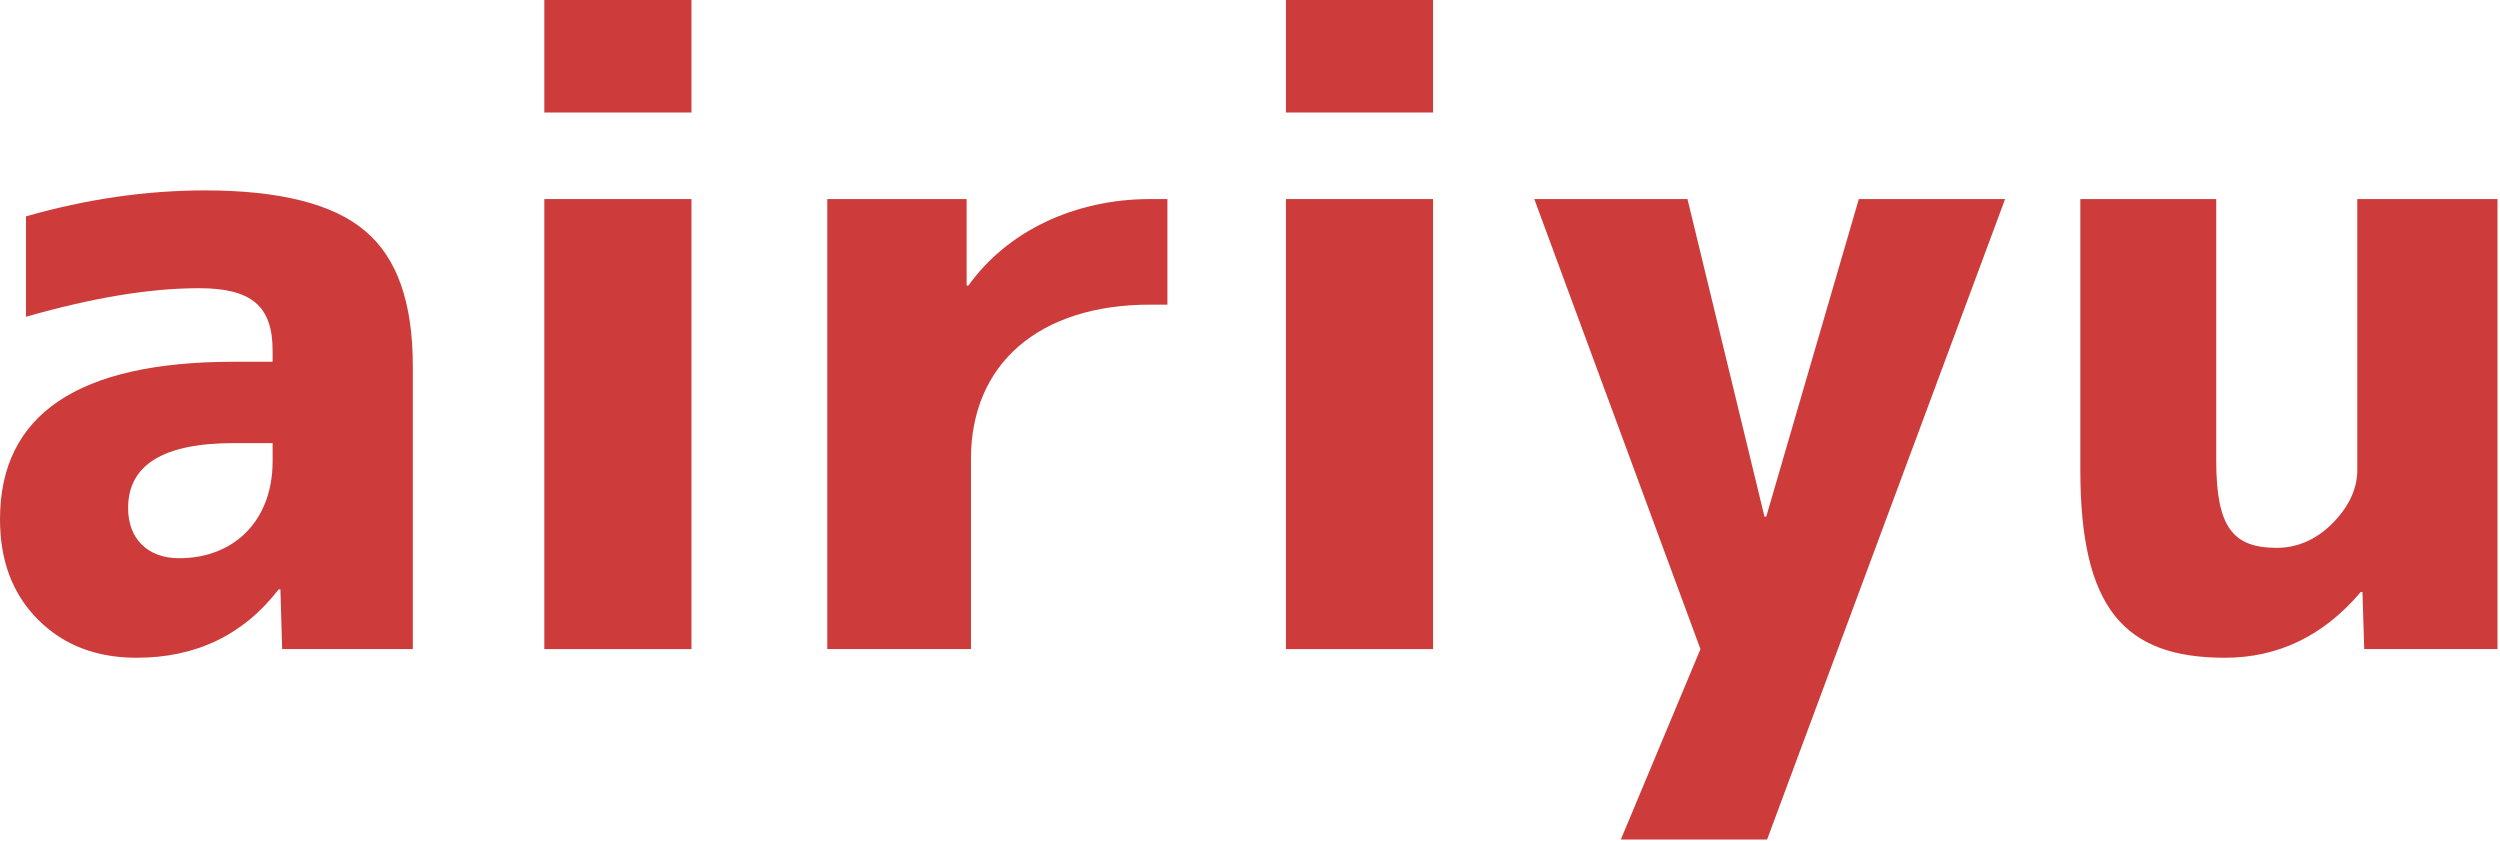
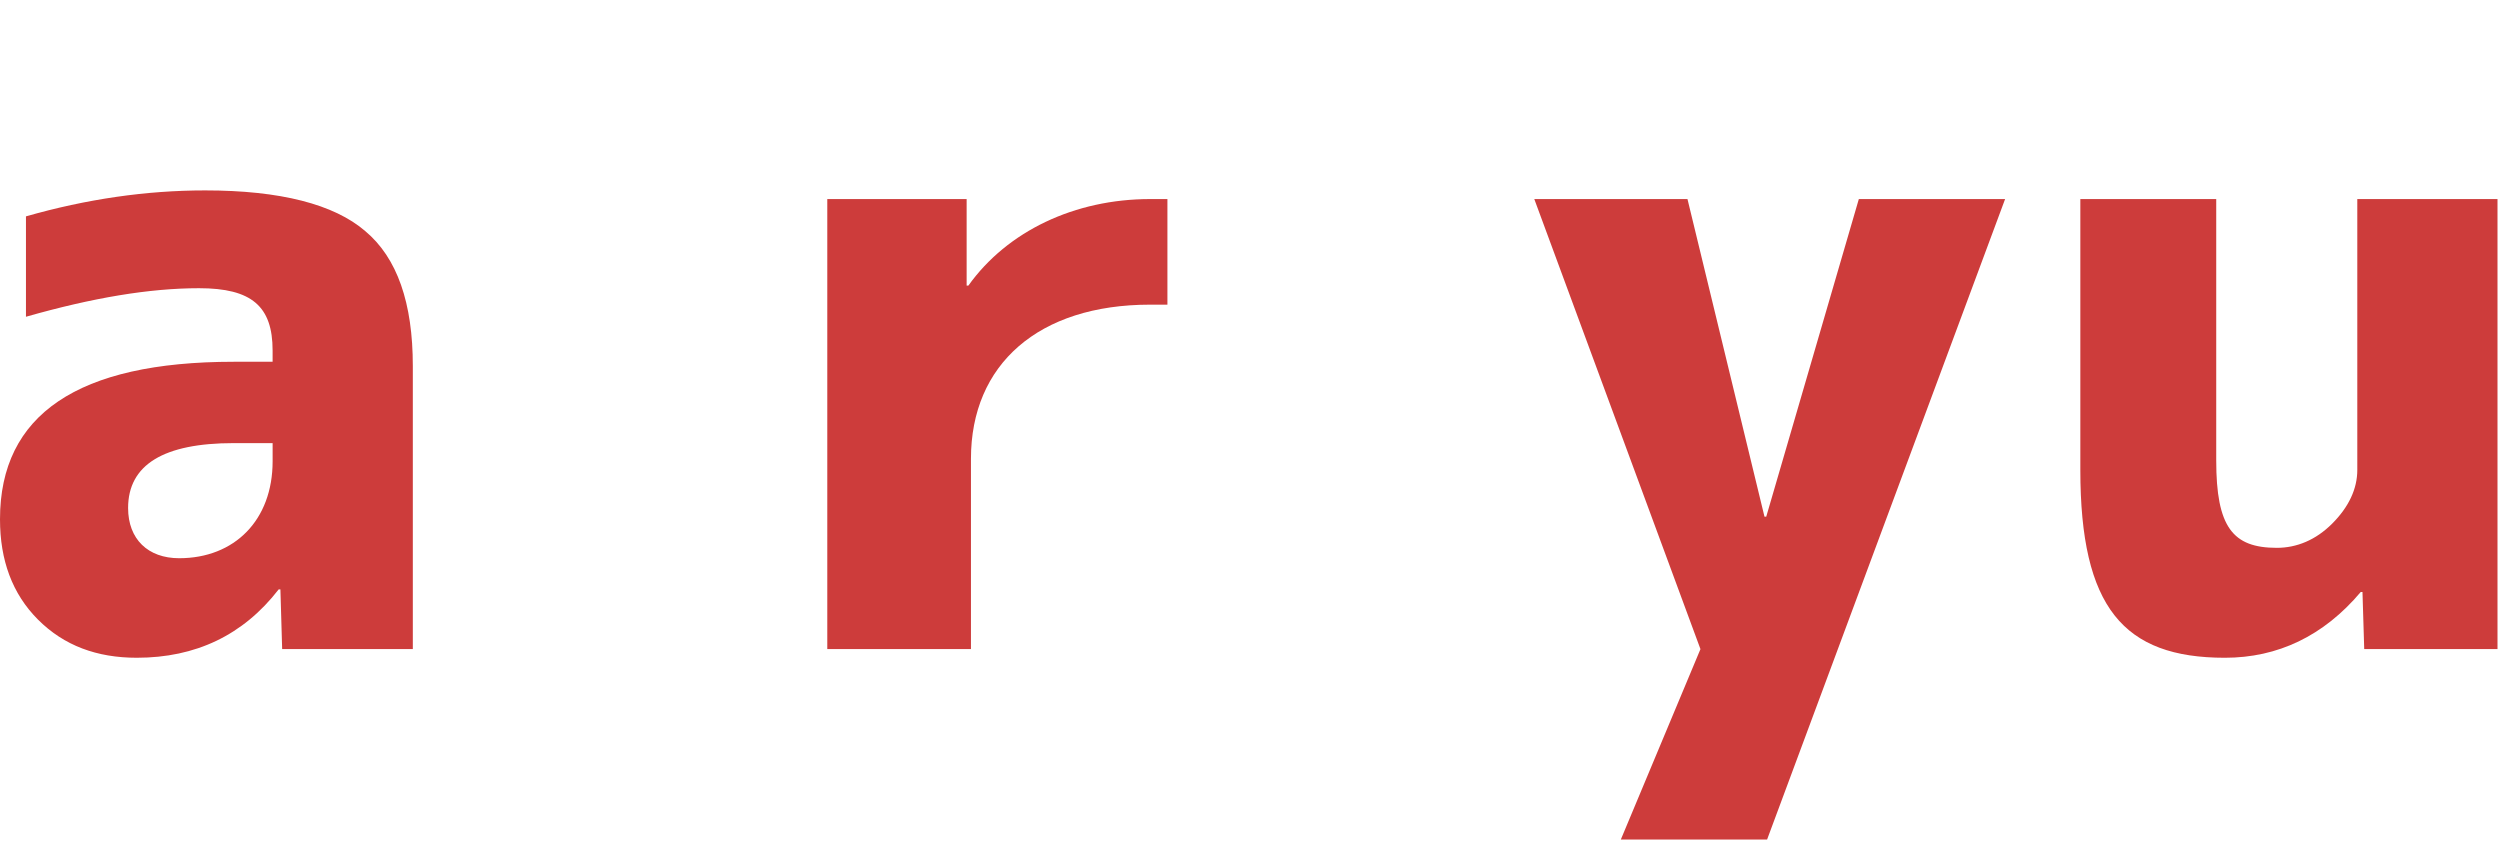
<svg xmlns="http://www.w3.org/2000/svg" version="1.1" x="0px" y="0px" width="208px" height="70px" viewBox="0 0 208 70" overflow="visible" enable-background="new 0 0 208 70" xml:space="preserve">
  <defs>
</defs>
  <g>
    <g>
      <path fill="#CD3C3B" d="M30.387,19.226c2.664,2.232,3.96,5.977,3.96,11.233v23.546H23.475l-0.145-4.968h-0.144    c-2.953,3.816-6.913,5.688-11.81,5.688c-3.312,0-6.049-1.008-8.209-3.168S0,46.588,0,43.204c0-8.713,6.48-13.105,19.441-13.105    h3.24v-0.936c0-3.672-1.728-5.184-6.12-5.184c-4.104,0-8.856,0.792-14.401,2.376v-8.353c5.041-1.44,10.009-2.16,14.905-2.16    C23.33,15.842,27.795,16.994,30.387,19.226z M22.682,36.867h-3.24c-5.832,0-8.784,1.8-8.784,5.401    c0,2.592,1.656,4.176,4.248,4.176c4.608,0,7.776-3.168,7.776-8.065V36.867z" />
-       <path fill="#CD3C3B" d="M57.529,0v9.361H45.288V0H57.529z M57.529,16.562v37.443H45.288V16.562H57.529z" />
      <path fill="#CD3C3B" d="M80.783,54.005H68.83V16.562h11.594v7.201h0.144c3.24-4.536,8.856-7.201,15.121-7.201h1.44v8.785h-1.44    c-9.288,0-14.905,4.969-14.905,12.817V54.005z" />
-       <path fill="#CD3C3B" d="M119.231,0v9.361H106.99V0H119.231z M119.231,16.562v37.443H106.99V16.562H119.231z" />
      <path fill="#CD3C3B" d="M127.653,16.562h12.745l6.408,26.426h0.145l7.704-26.426h12.17l-19.802,53.285h-12.169l6.624-15.841    L127.653,16.562z" />
      <path fill="#CD3C3B" d="M173.085,16.562h11.305v21.746c0,5.544,1.368,7.272,5.04,7.272c1.656,0,3.241-0.648,4.609-2.016    c1.367-1.368,2.088-2.88,2.088-4.464V16.562h11.665v37.443h-11.089l-0.145-4.752h-0.144c-3.097,3.672-6.913,5.473-11.306,5.473    c-8.424,0-12.024-4.177-12.024-15.625V16.562z" />
    </g>
  </g>
</svg>